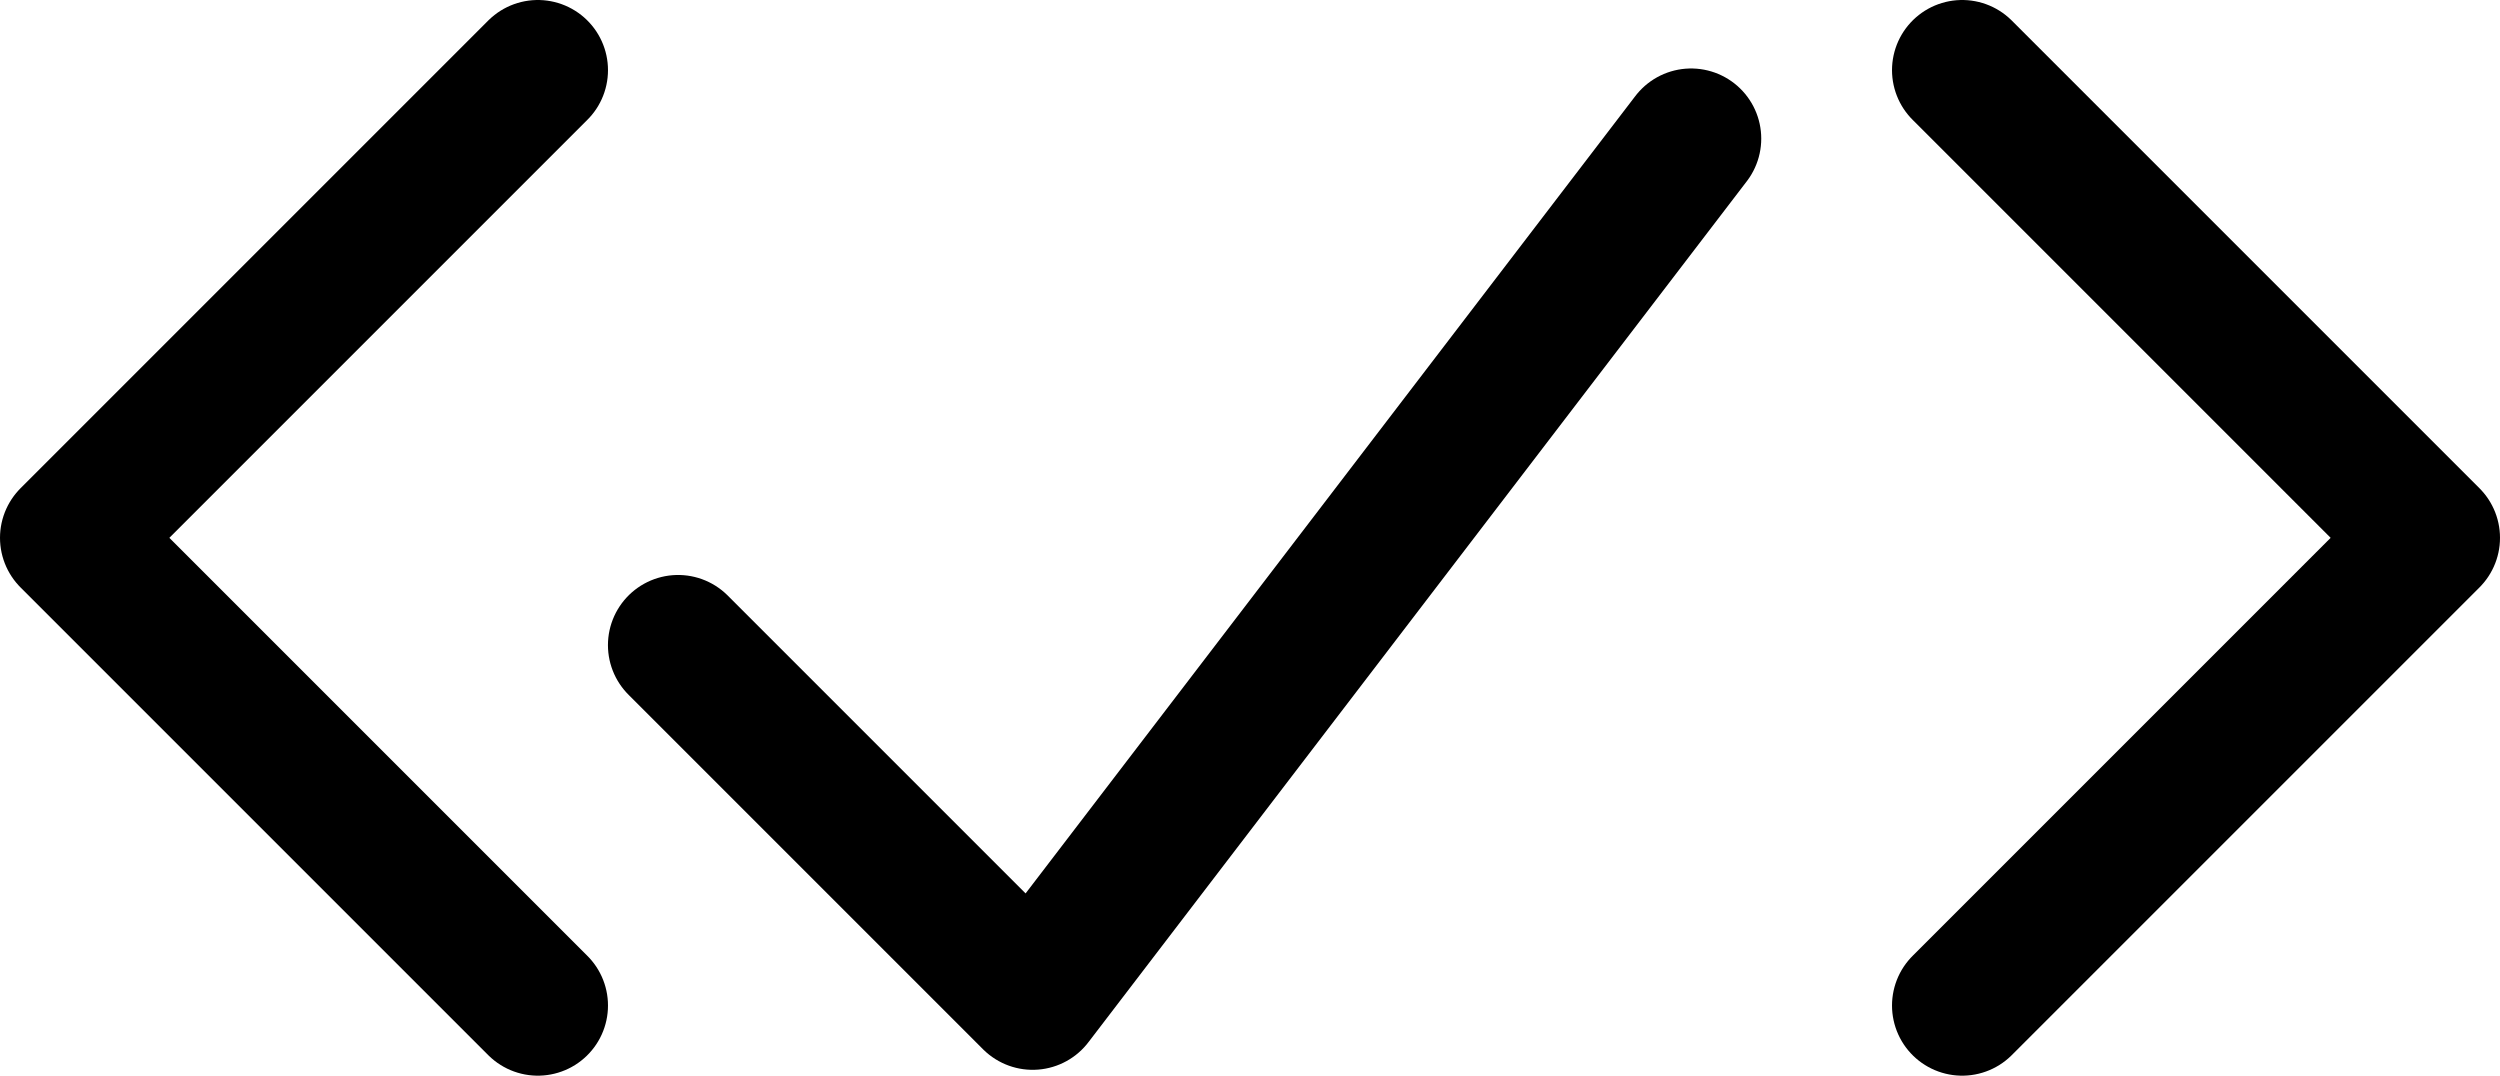
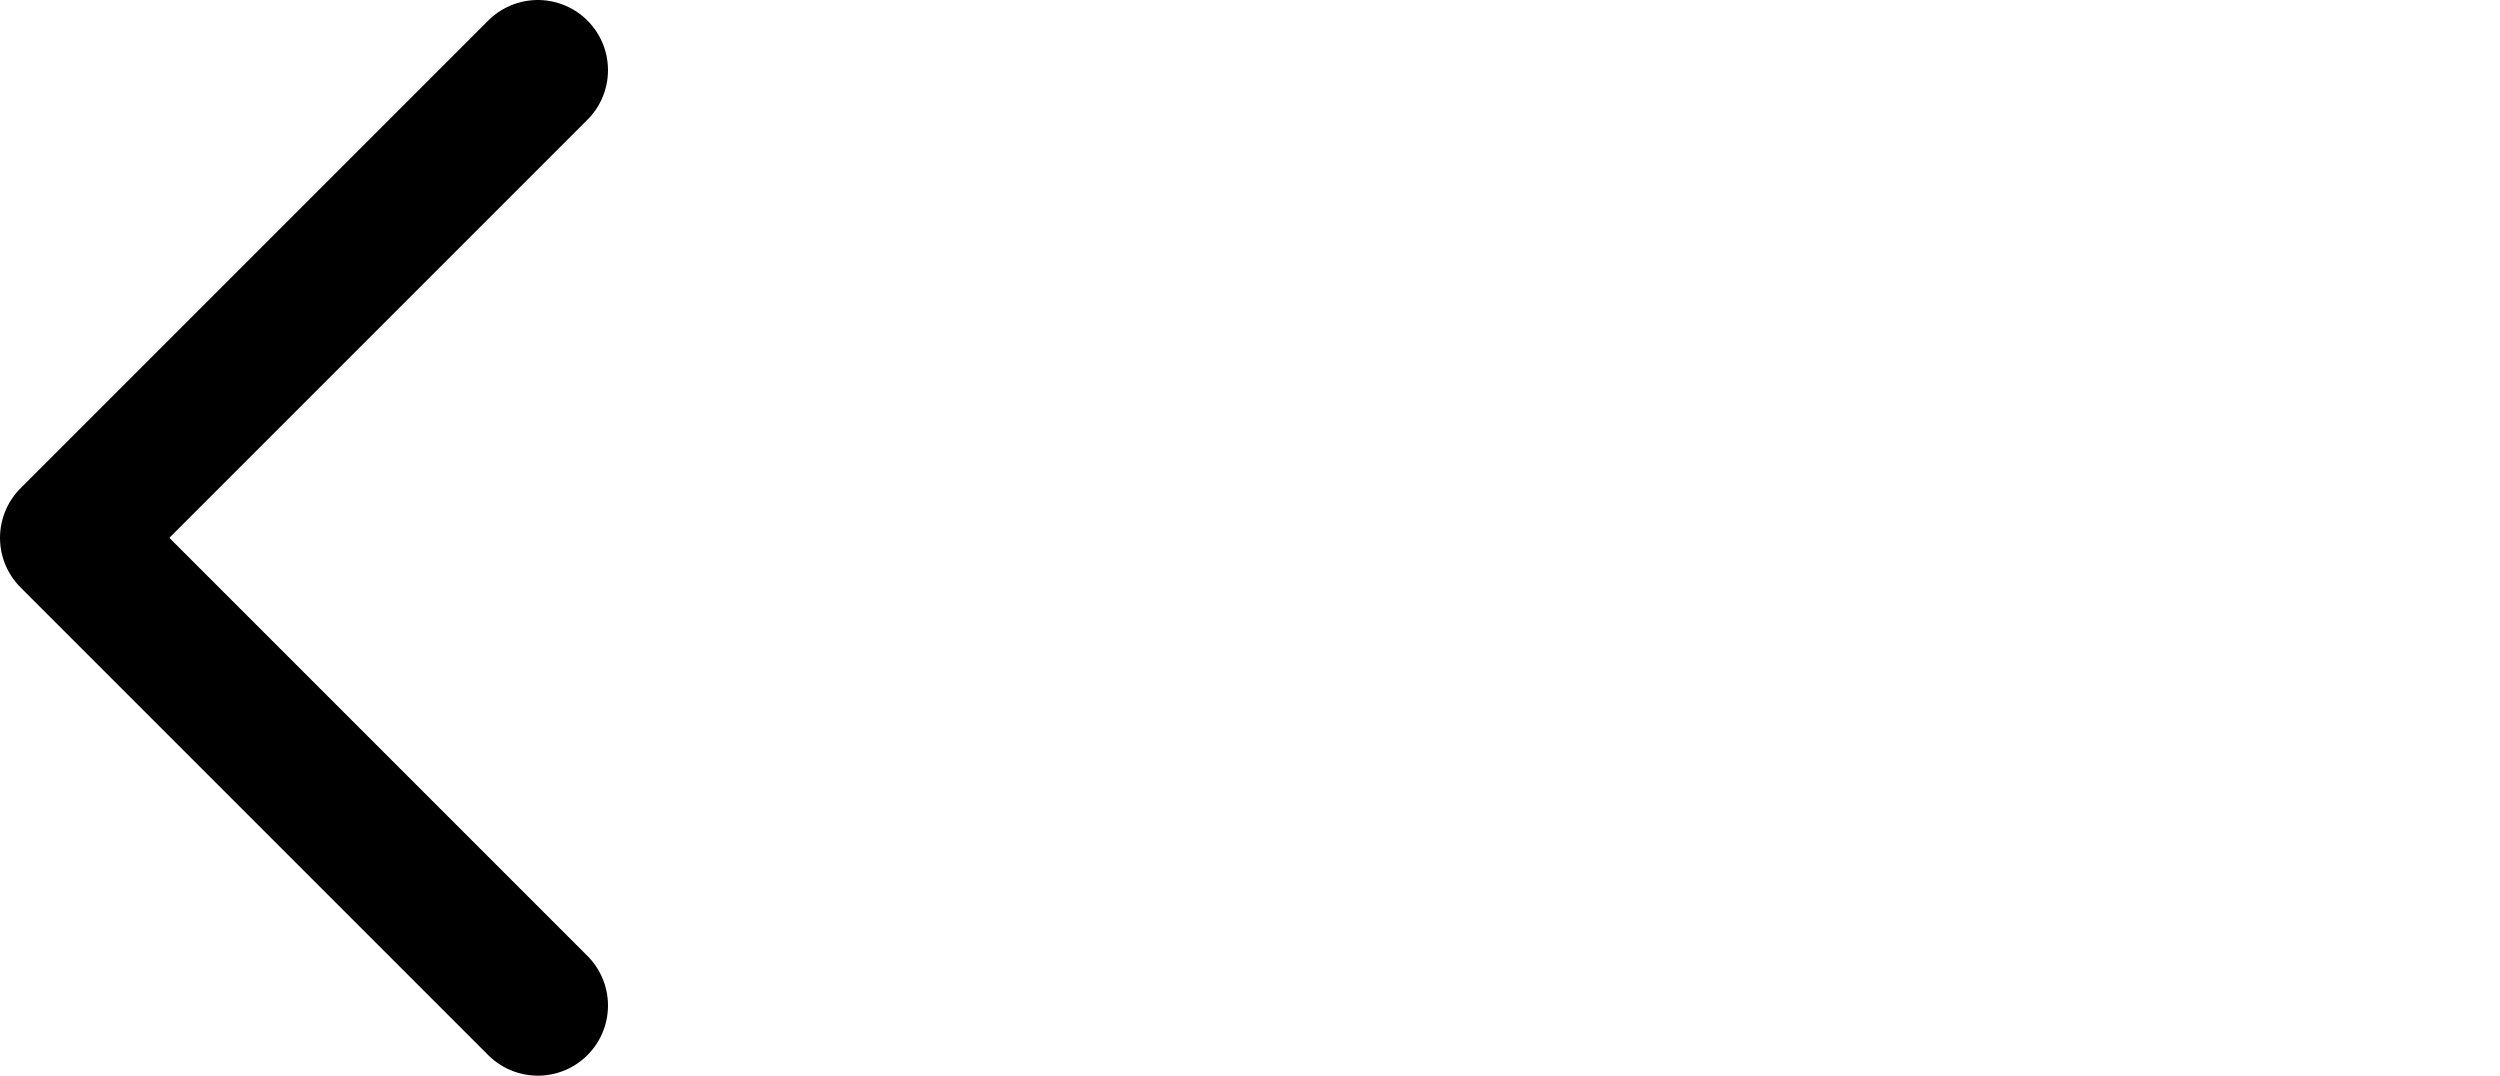
<svg xmlns="http://www.w3.org/2000/svg" width="53.455" height="23" viewBox="0 0 53.455 23" fill="none" stroke="#000000" stroke-width="3" stroke-linecap="round" stroke-linejoin="round" version="1.1" id="svg1">
  <defs id="defs1" />
-   <polyline points="45,35 52,42 65,25" id="polyline2" transform="matrix(1.083,0,0,1.083,-34.236,-24.111)" style="stroke-width:2.77;stroke-dasharray:none" />
-   <polyline points="120,20 130,30 120,40" id="polyline3" transform="translate(-78.045,-18.5)" />
  <polyline points="120,20 130,30 120,40" id="polyline4" transform="rotate(180,65.75,20.75)" />
  <style id="style1">
        polyline { stroke: #000; }
        @media (prefers-color-scheme: dark) {
            polyline { stroke: #FFF; }
        }
    </style>
</svg>